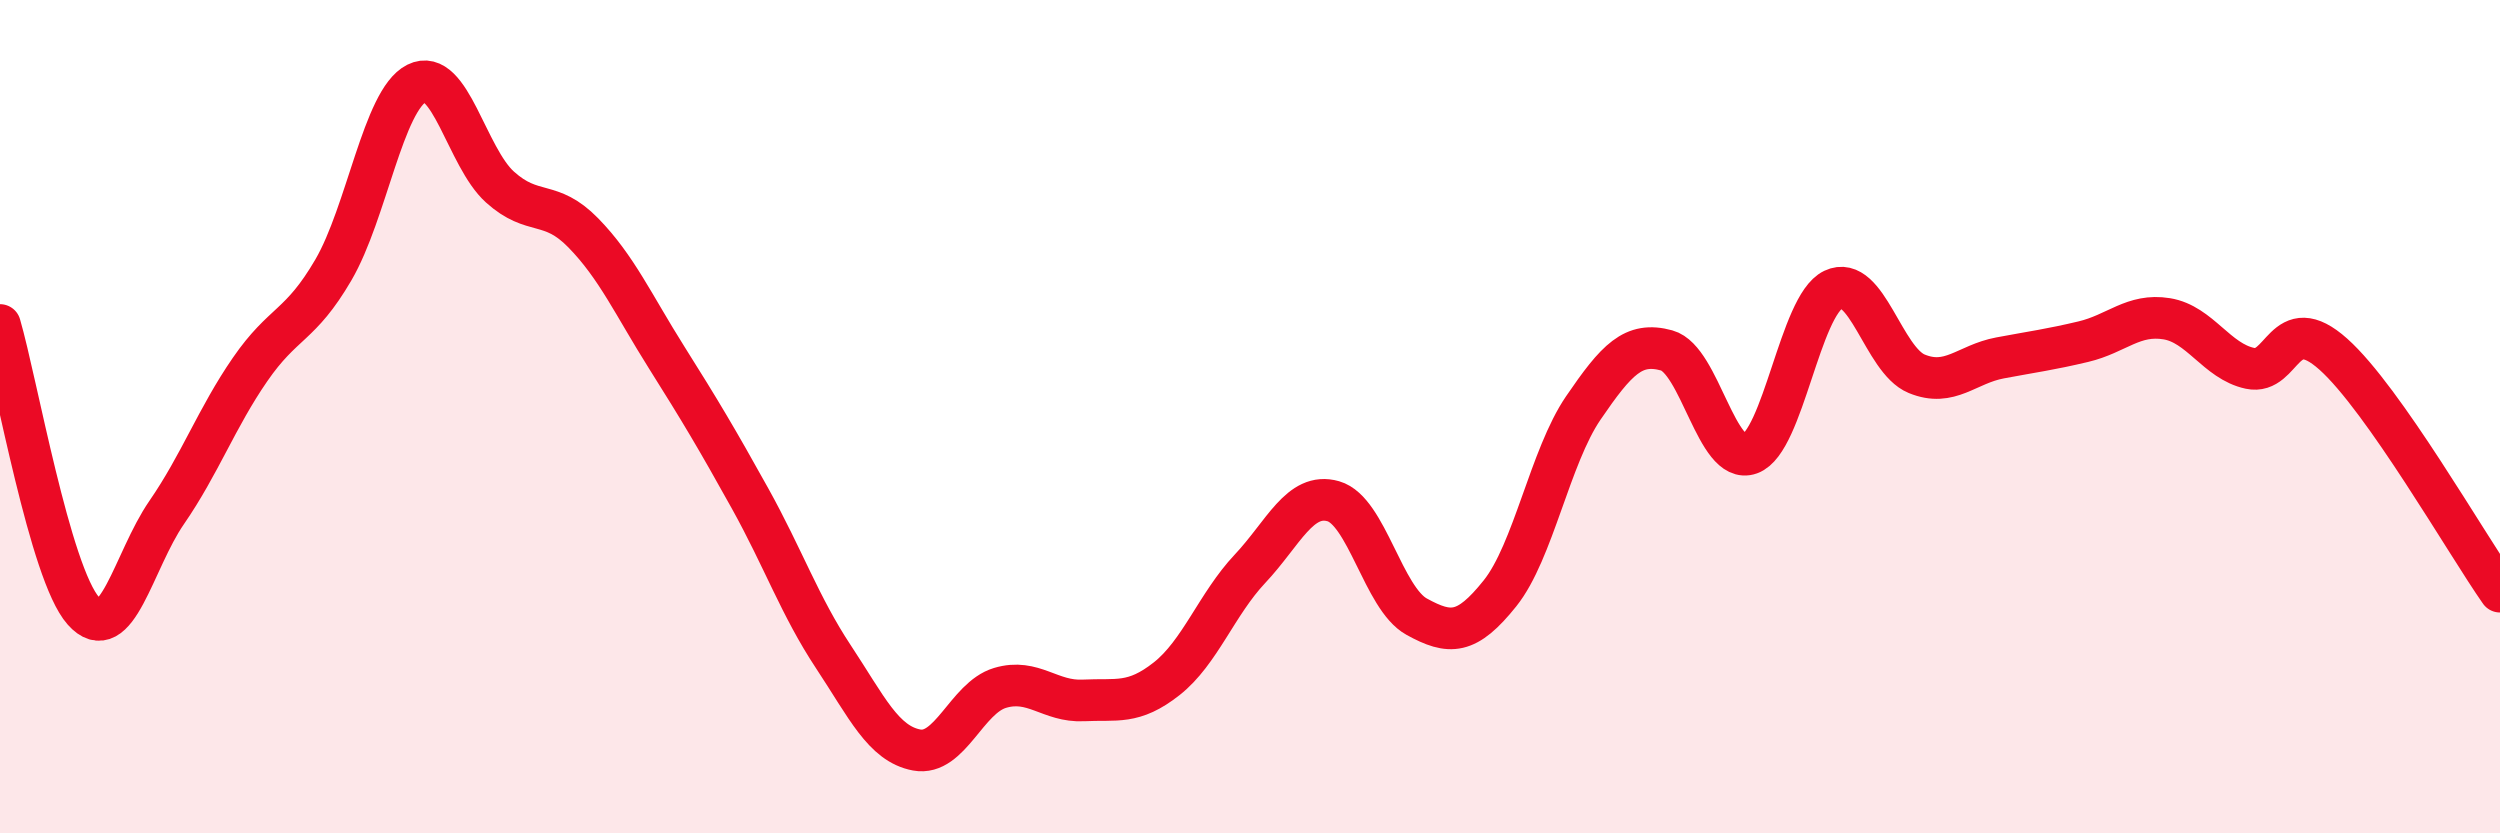
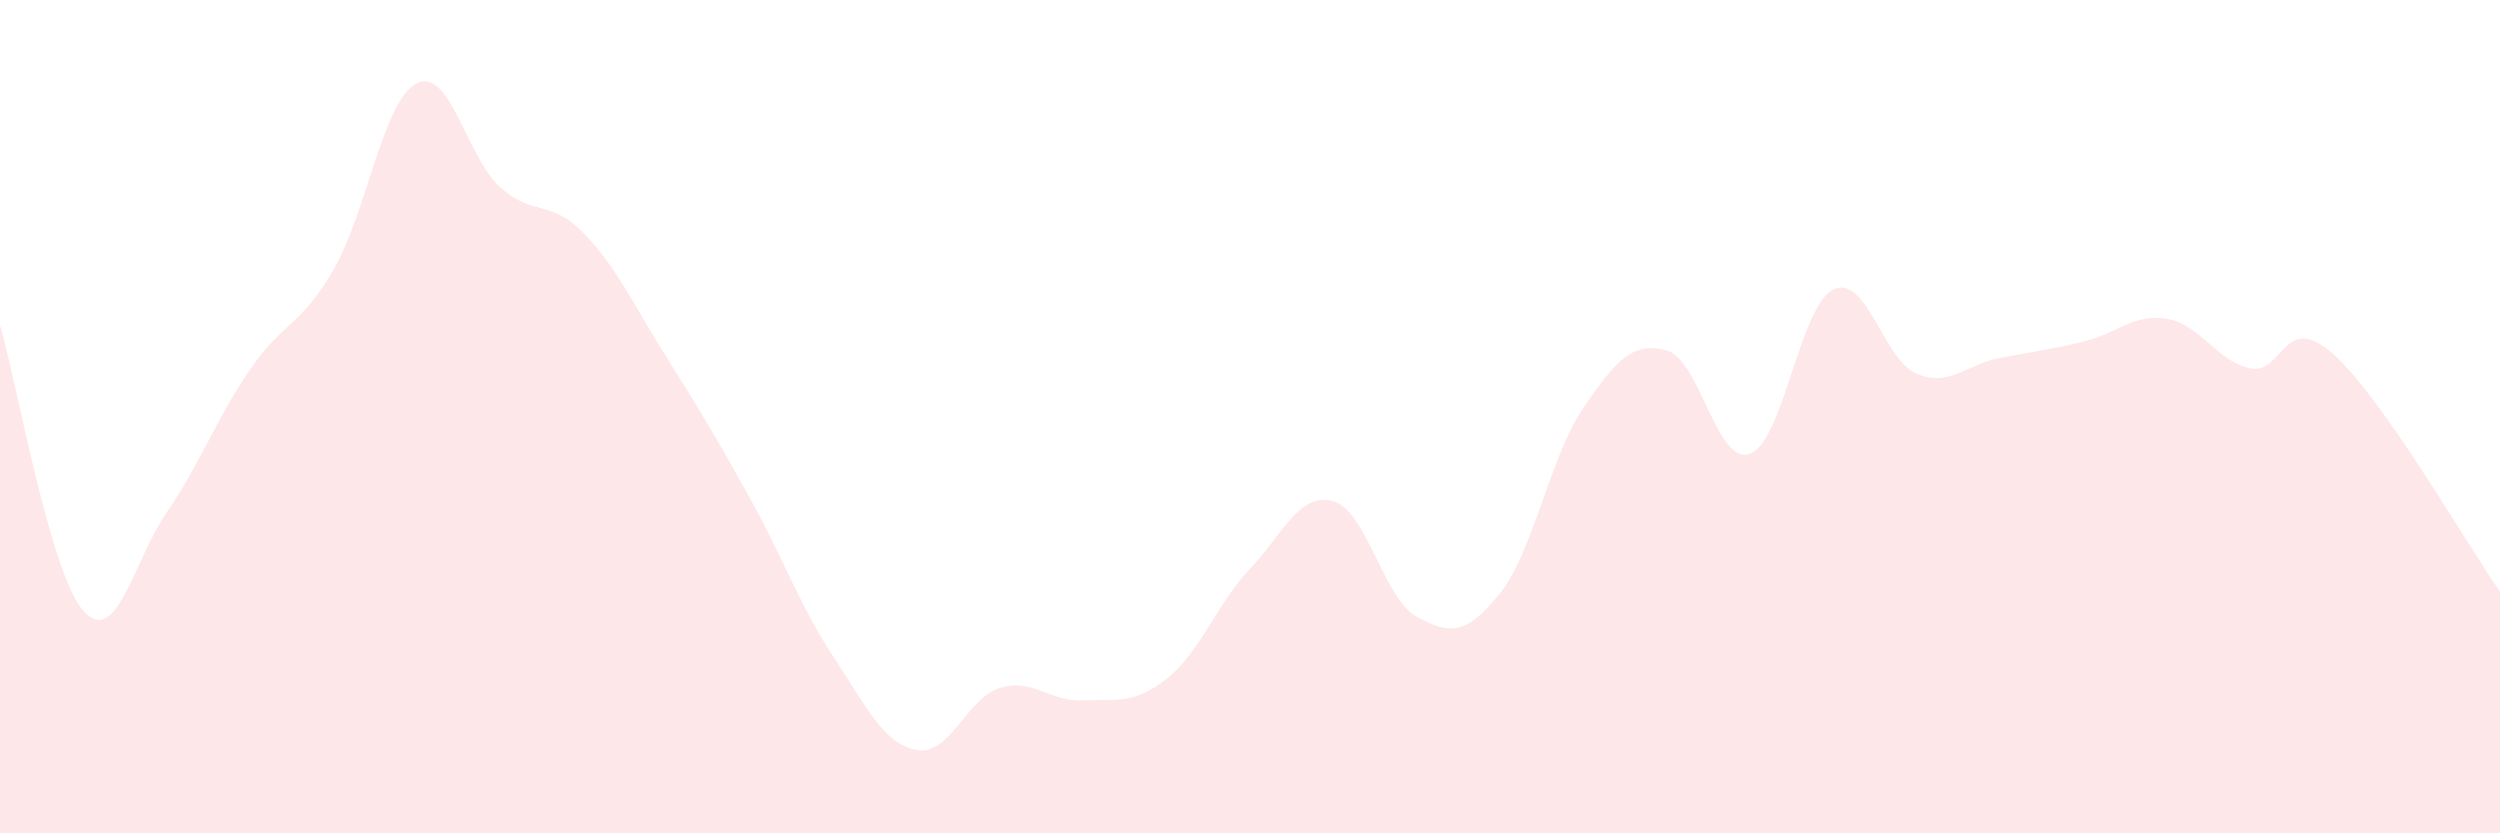
<svg xmlns="http://www.w3.org/2000/svg" width="60" height="20" viewBox="0 0 60 20">
  <path d="M 0,7.8 C 0.4,9.17 1.2,13.76 2,14.66 C 2.8,15.56 3.2,13.46 4,12.3 C 4.8,11.14 5.2,10.03 6,8.87 C 6.8,7.71 7.2,7.85 8,6.48 C 8.8,5.11 9.2,2.4 10,2 C 10.8,1.6 11.2,3.77 12,4.49 C 12.8,5.21 13.2,4.77 14,5.59 C 14.8,6.41 15.2,7.31 16,8.58 C 16.8,9.85 17.2,10.52 18,11.96 C 18.8,13.4 19.2,14.55 20,15.76 C 20.8,16.97 21.2,17.85 22,18 C 22.8,18.15 23.2,16.75 24,16.51 C 24.8,16.27 25.2,16.85 26,16.81 C 26.8,16.77 27.2,16.92 28,16.29 C 28.8,15.66 29.2,14.5 30,13.65 C 30.8,12.8 31.2,11.8 32,12.03 C 32.8,12.26 33.2,14.36 34,14.8 C 34.8,15.24 35.2,15.24 36,14.24 C 36.8,13.24 37.2,10.96 38,9.79 C 38.8,8.62 39.2,8.19 40,8.41 C 40.8,8.63 41.2,11.18 42,10.89 C 42.8,10.6 43.2,7.33 44,6.95 C 44.8,6.57 45.2,8.64 46,8.97 C 46.8,9.3 47.2,8.74 48,8.59 C 48.8,8.44 49.2,8.39 50,8.2 C 50.8,8.01 51.2,7.52 52,7.65 C 52.8,7.78 53.2,8.67 54,8.84 C 54.8,9.01 54.8,7.43 56,8.5 C 57.2,9.57 59.2,13.06 60,14.2L60 20L0 20Z" fill="#EB0A25" opacity="0.1" stroke-linecap="round" stroke-linejoin="round" />
-   <path d="M 0,7.8 C 0.4,9.17 1.2,13.76 2,14.66 C 2.8,15.56 3.2,13.46 4,12.3 C 4.8,11.14 5.2,10.03 6,8.87 C 6.8,7.71 7.2,7.85 8,6.48 C 8.8,5.11 9.2,2.4 10,2 C 10.8,1.6 11.2,3.77 12,4.49 C 12.8,5.21 13.2,4.77 14,5.59 C 14.8,6.41 15.2,7.31 16,8.58 C 16.8,9.85 17.2,10.52 18,11.96 C 18.8,13.4 19.2,14.55 20,15.76 C 20.8,16.97 21.2,17.85 22,18 C 22.8,18.15 23.2,16.75 24,16.51 C 24.8,16.27 25.2,16.85 26,16.81 C 26.8,16.77 27.2,16.92 28,16.29 C 28.8,15.66 29.2,14.5 30,13.65 C 30.8,12.8 31.2,11.8 32,12.03 C 32.8,12.26 33.2,14.36 34,14.8 C 34.8,15.24 35.2,15.24 36,14.24 C 36.8,13.24 37.2,10.96 38,9.79 C 38.8,8.62 39.2,8.19 40,8.41 C 40.8,8.63 41.2,11.18 42,10.89 C 42.8,10.6 43.2,7.33 44,6.95 C 44.8,6.57 45.2,8.64 46,8.97 C 46.8,9.3 47.2,8.74 48,8.59 C 48.8,8.44 49.2,8.39 50,8.2 C 50.8,8.01 51.2,7.52 52,7.65 C 52.8,7.78 53.2,8.67 54,8.84 C 54.8,9.01 54.8,7.43 56,8.5 C 57.2,9.57 59.2,13.06 60,14.2" stroke="#EB0A25" stroke-width="1" fill="none" stroke-linecap="round" stroke-linejoin="round" />
</svg>